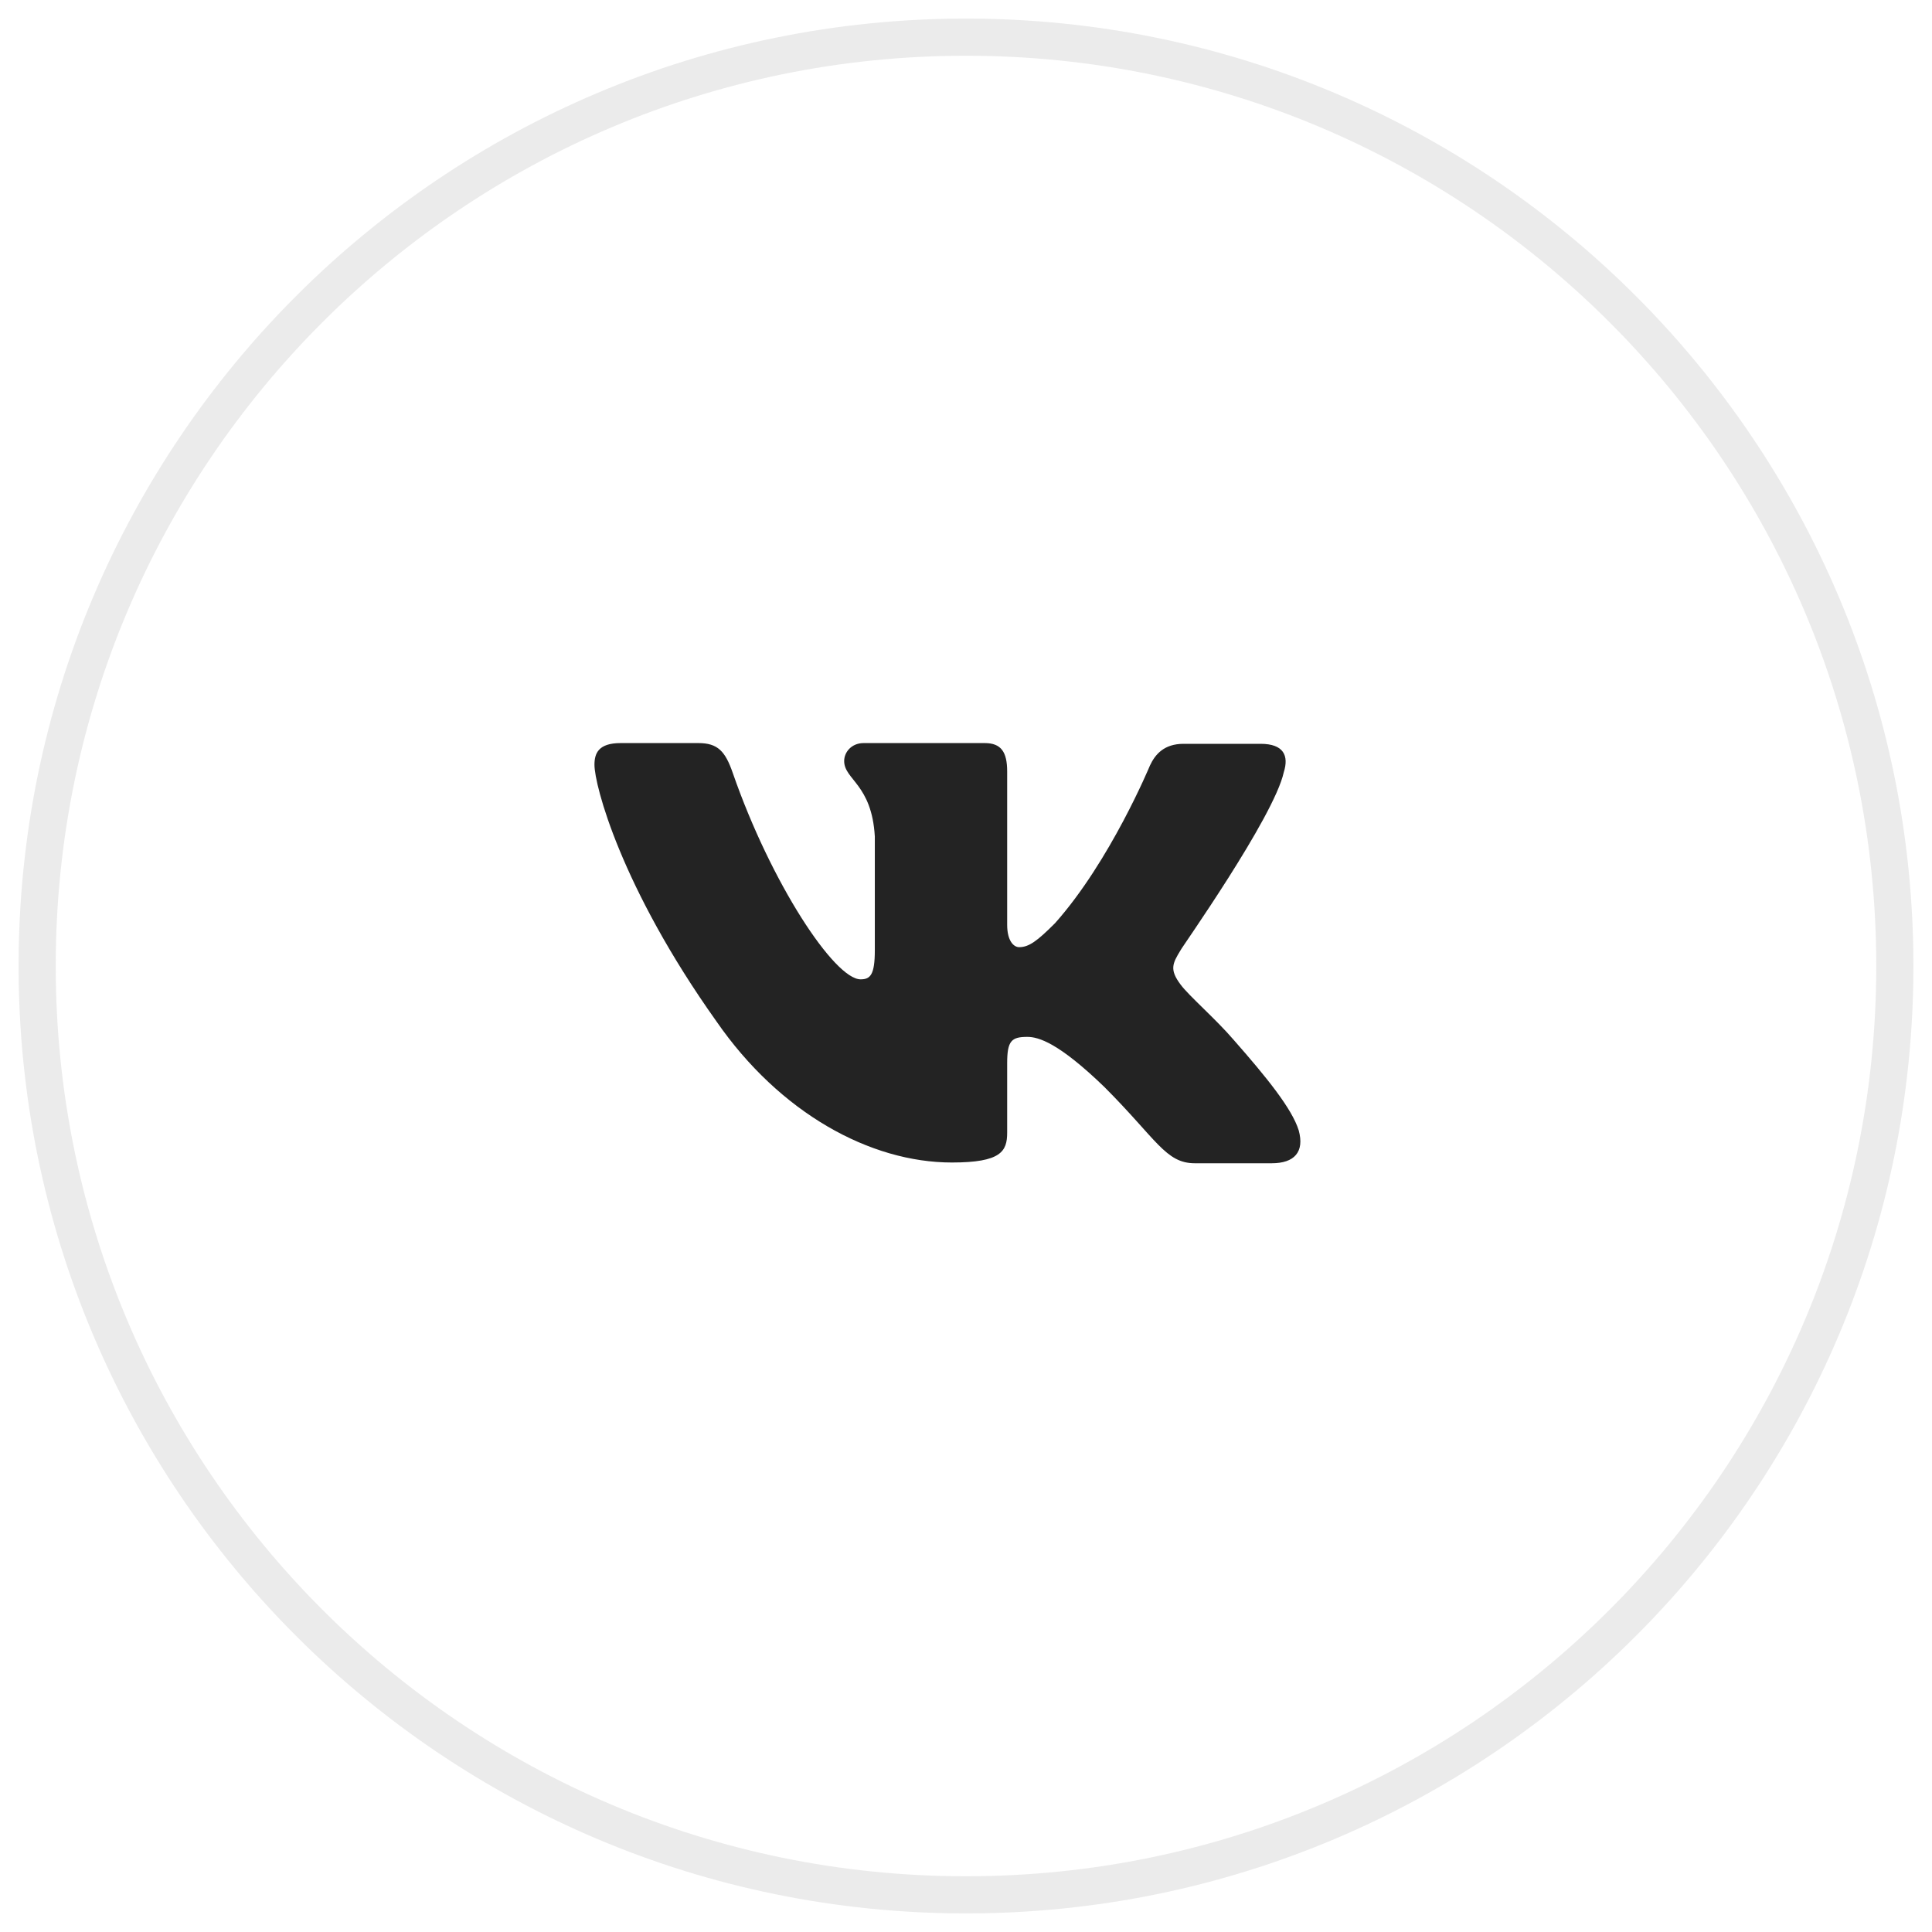
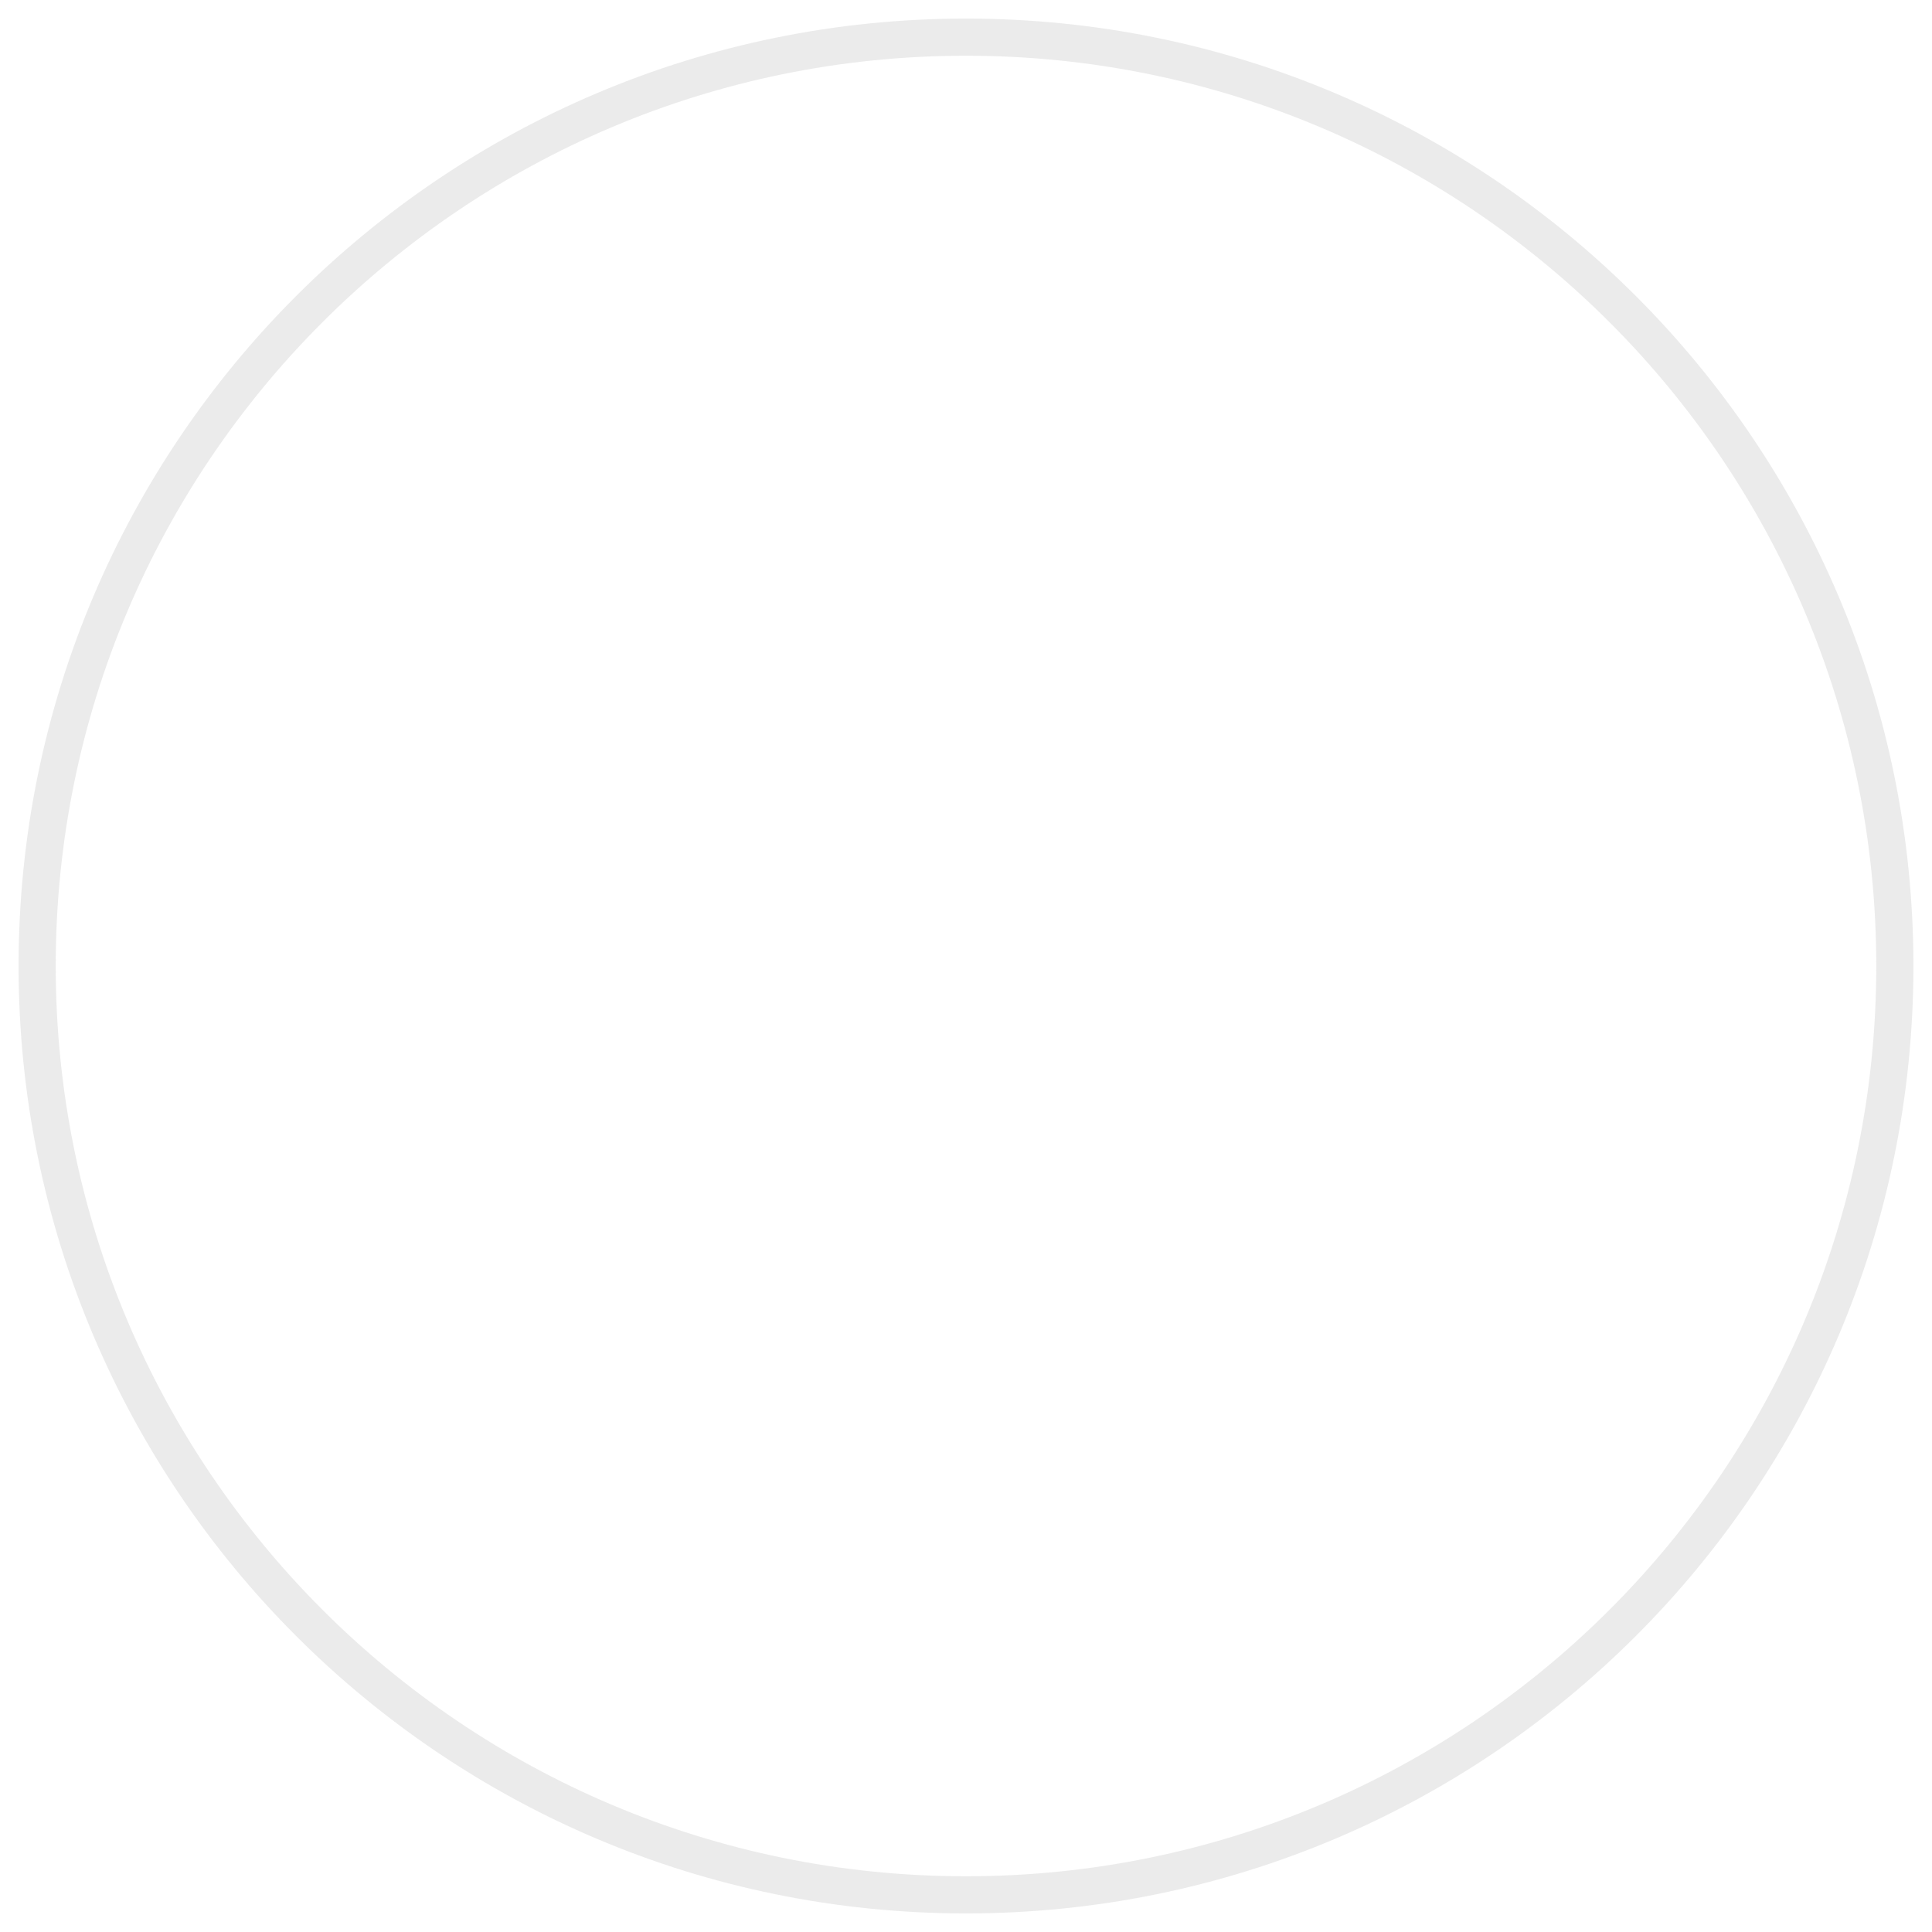
<svg xmlns="http://www.w3.org/2000/svg" width="52" height="52" viewBox="0 0 52 52" fill="none">
  <path d="M26 51C39.807 51 51 39.807 51 26C51 12.193 39.807 1 26 1C12.193 1 1 12.193 1 26C1 39.807 12.193 51 26 51Z" stroke="#232323" stroke-opacity="0.09" />
-   <path fill-rule="evenodd" clip-rule="evenodd" d="M34.553 20.785C34.694 20.342 34.553 20.02 33.929 20.02H31.857C31.333 20.02 31.092 20.302 30.951 20.604C30.951 20.604 29.884 23.179 28.395 24.849C27.913 25.332 27.691 25.493 27.43 25.493C27.289 25.493 27.108 25.332 27.108 24.89V20.765C27.108 20.241 26.947 20 26.504 20H23.244C22.922 20 22.721 20.241 22.721 20.483C22.721 20.986 23.465 21.107 23.546 22.515V25.574C23.546 26.238 23.425 26.359 23.164 26.359C22.459 26.359 20.749 23.763 19.723 20.805C19.521 20.221 19.32 20 18.797 20H16.704C16.101 20 16 20.282 16 20.584C16 21.127 16.704 23.863 19.28 27.486C20.99 29.961 23.425 31.289 25.619 31.289C26.947 31.289 27.108 30.987 27.108 30.484V28.612C27.108 28.009 27.228 27.908 27.651 27.908C27.953 27.908 28.496 28.069 29.724 29.256C31.132 30.665 31.373 31.309 32.158 31.309H34.231C34.835 31.309 35.116 31.007 34.955 30.423C34.774 29.84 34.09 28.995 33.205 27.989C32.722 27.425 31.997 26.801 31.776 26.5C31.474 26.097 31.555 25.936 31.776 25.574C31.756 25.574 34.291 21.992 34.553 20.785Z" fill="#232323" />
</svg>